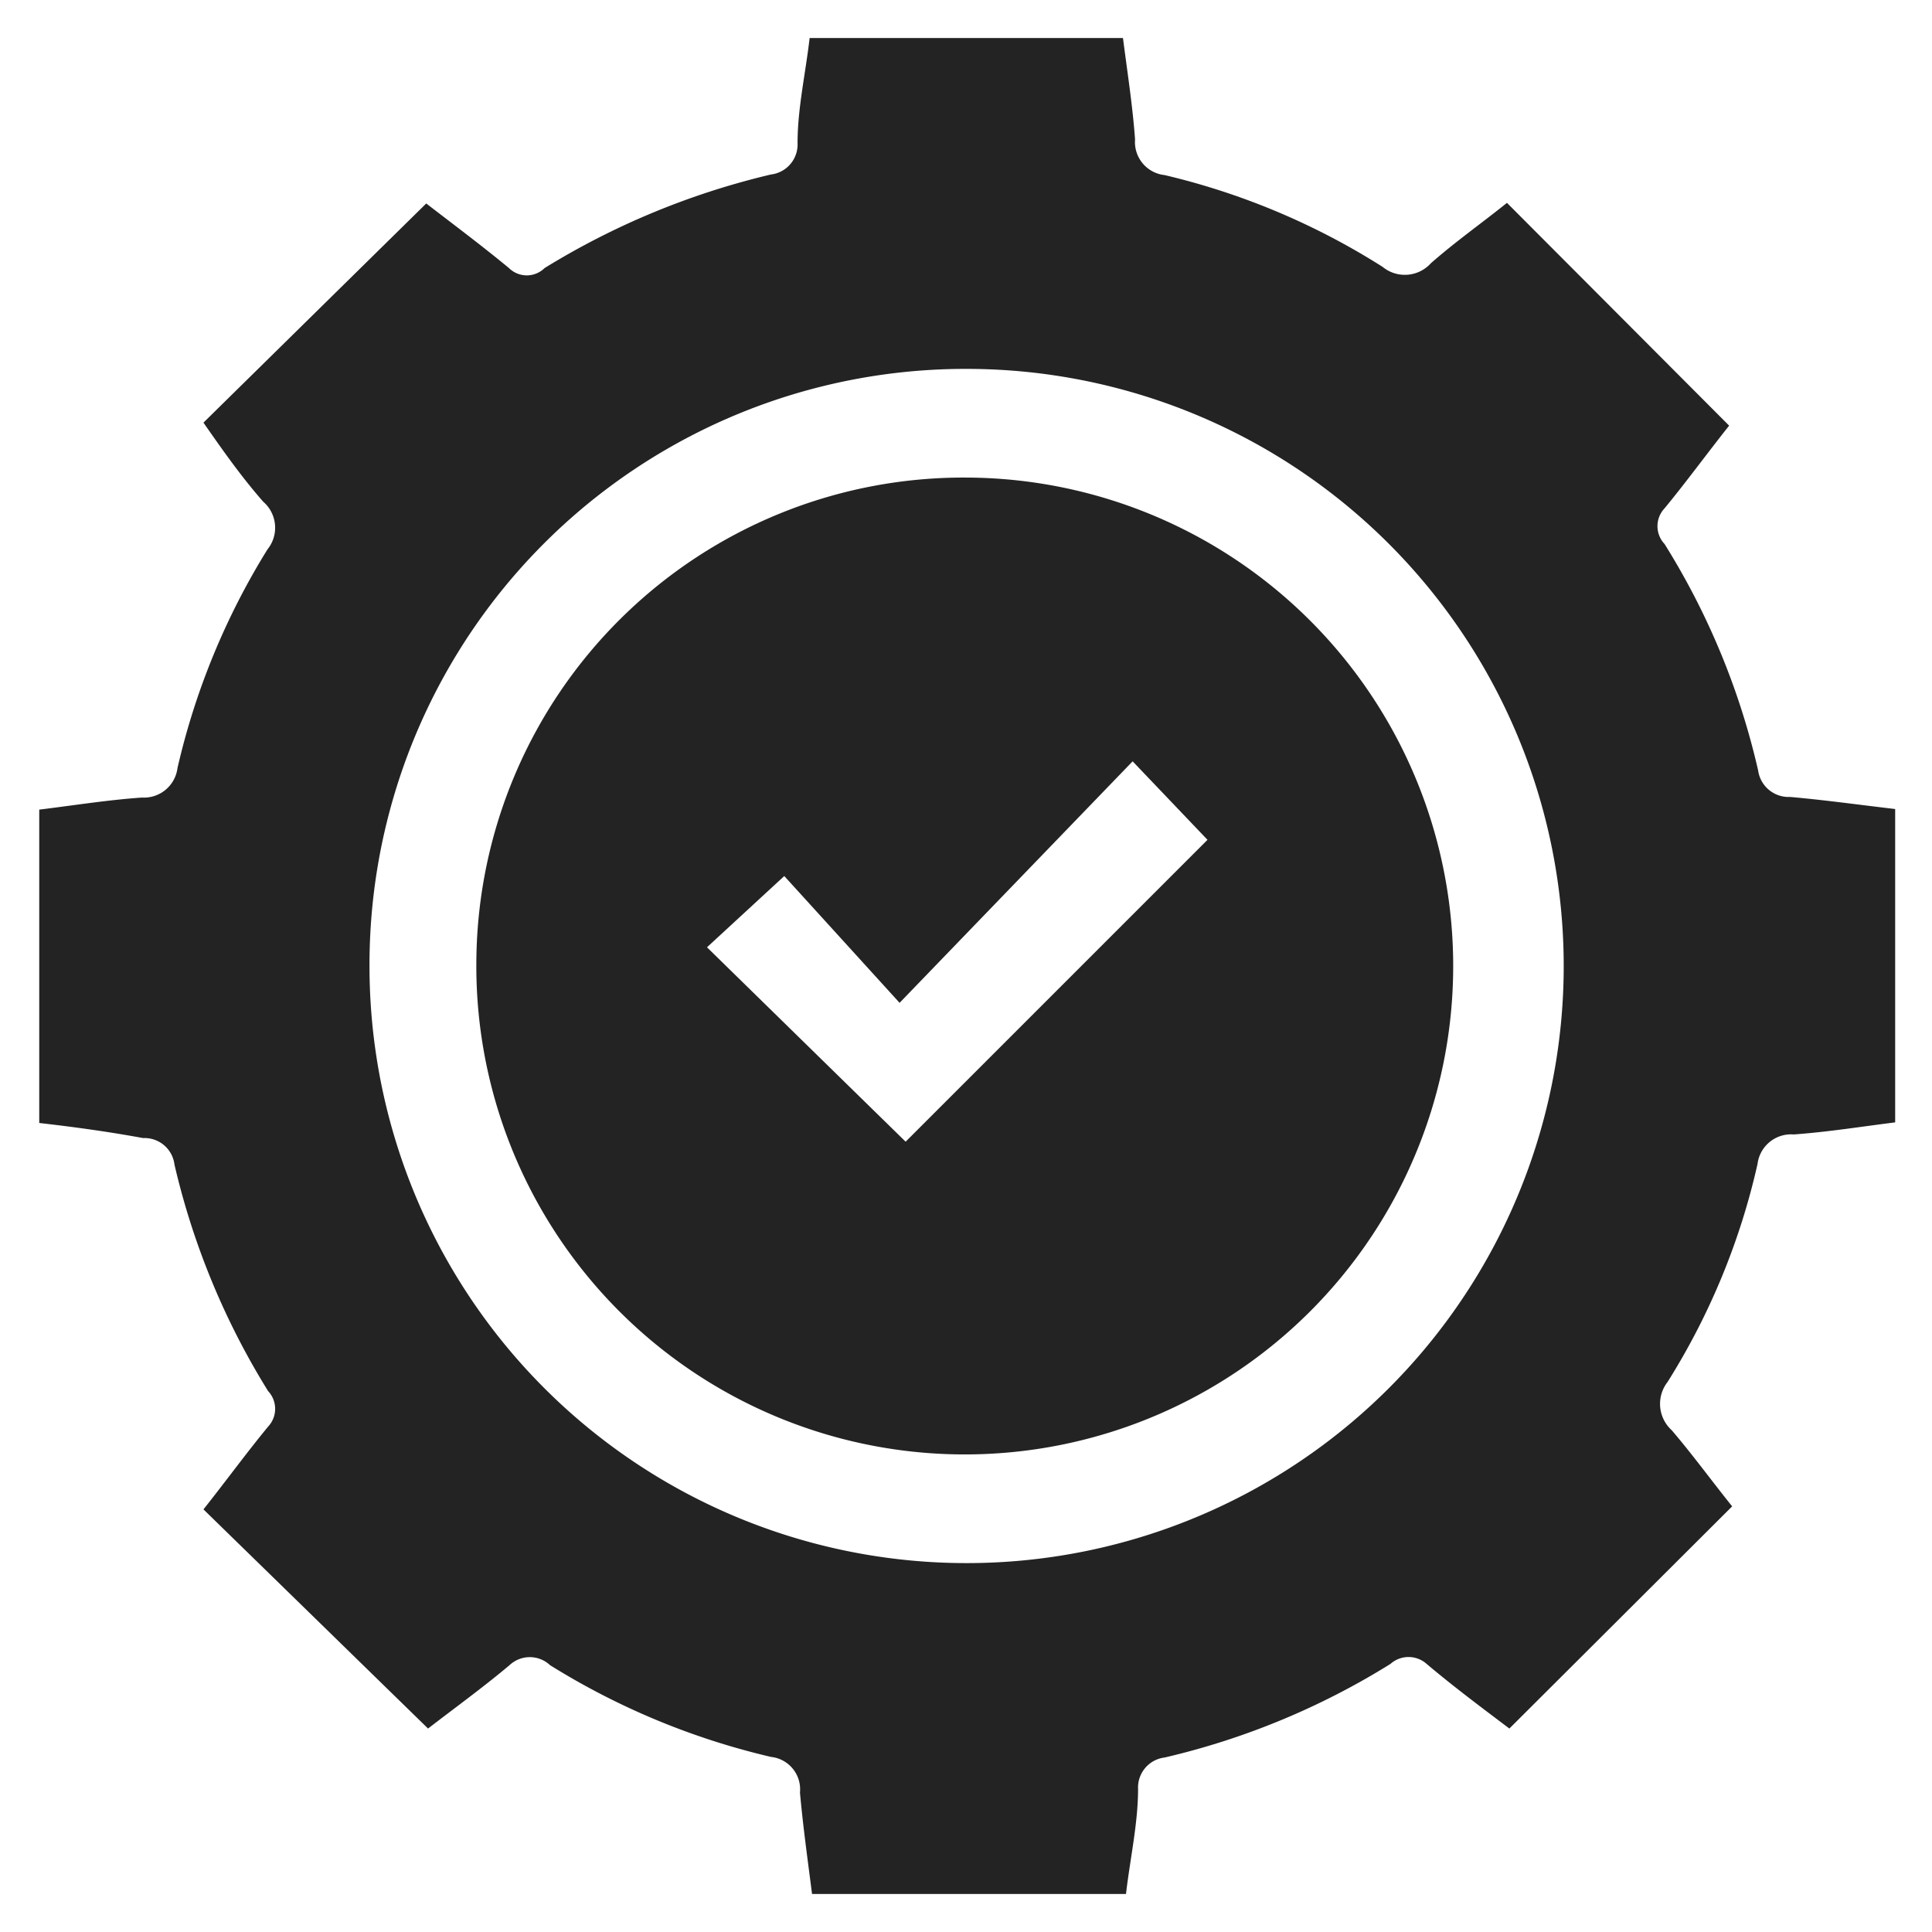
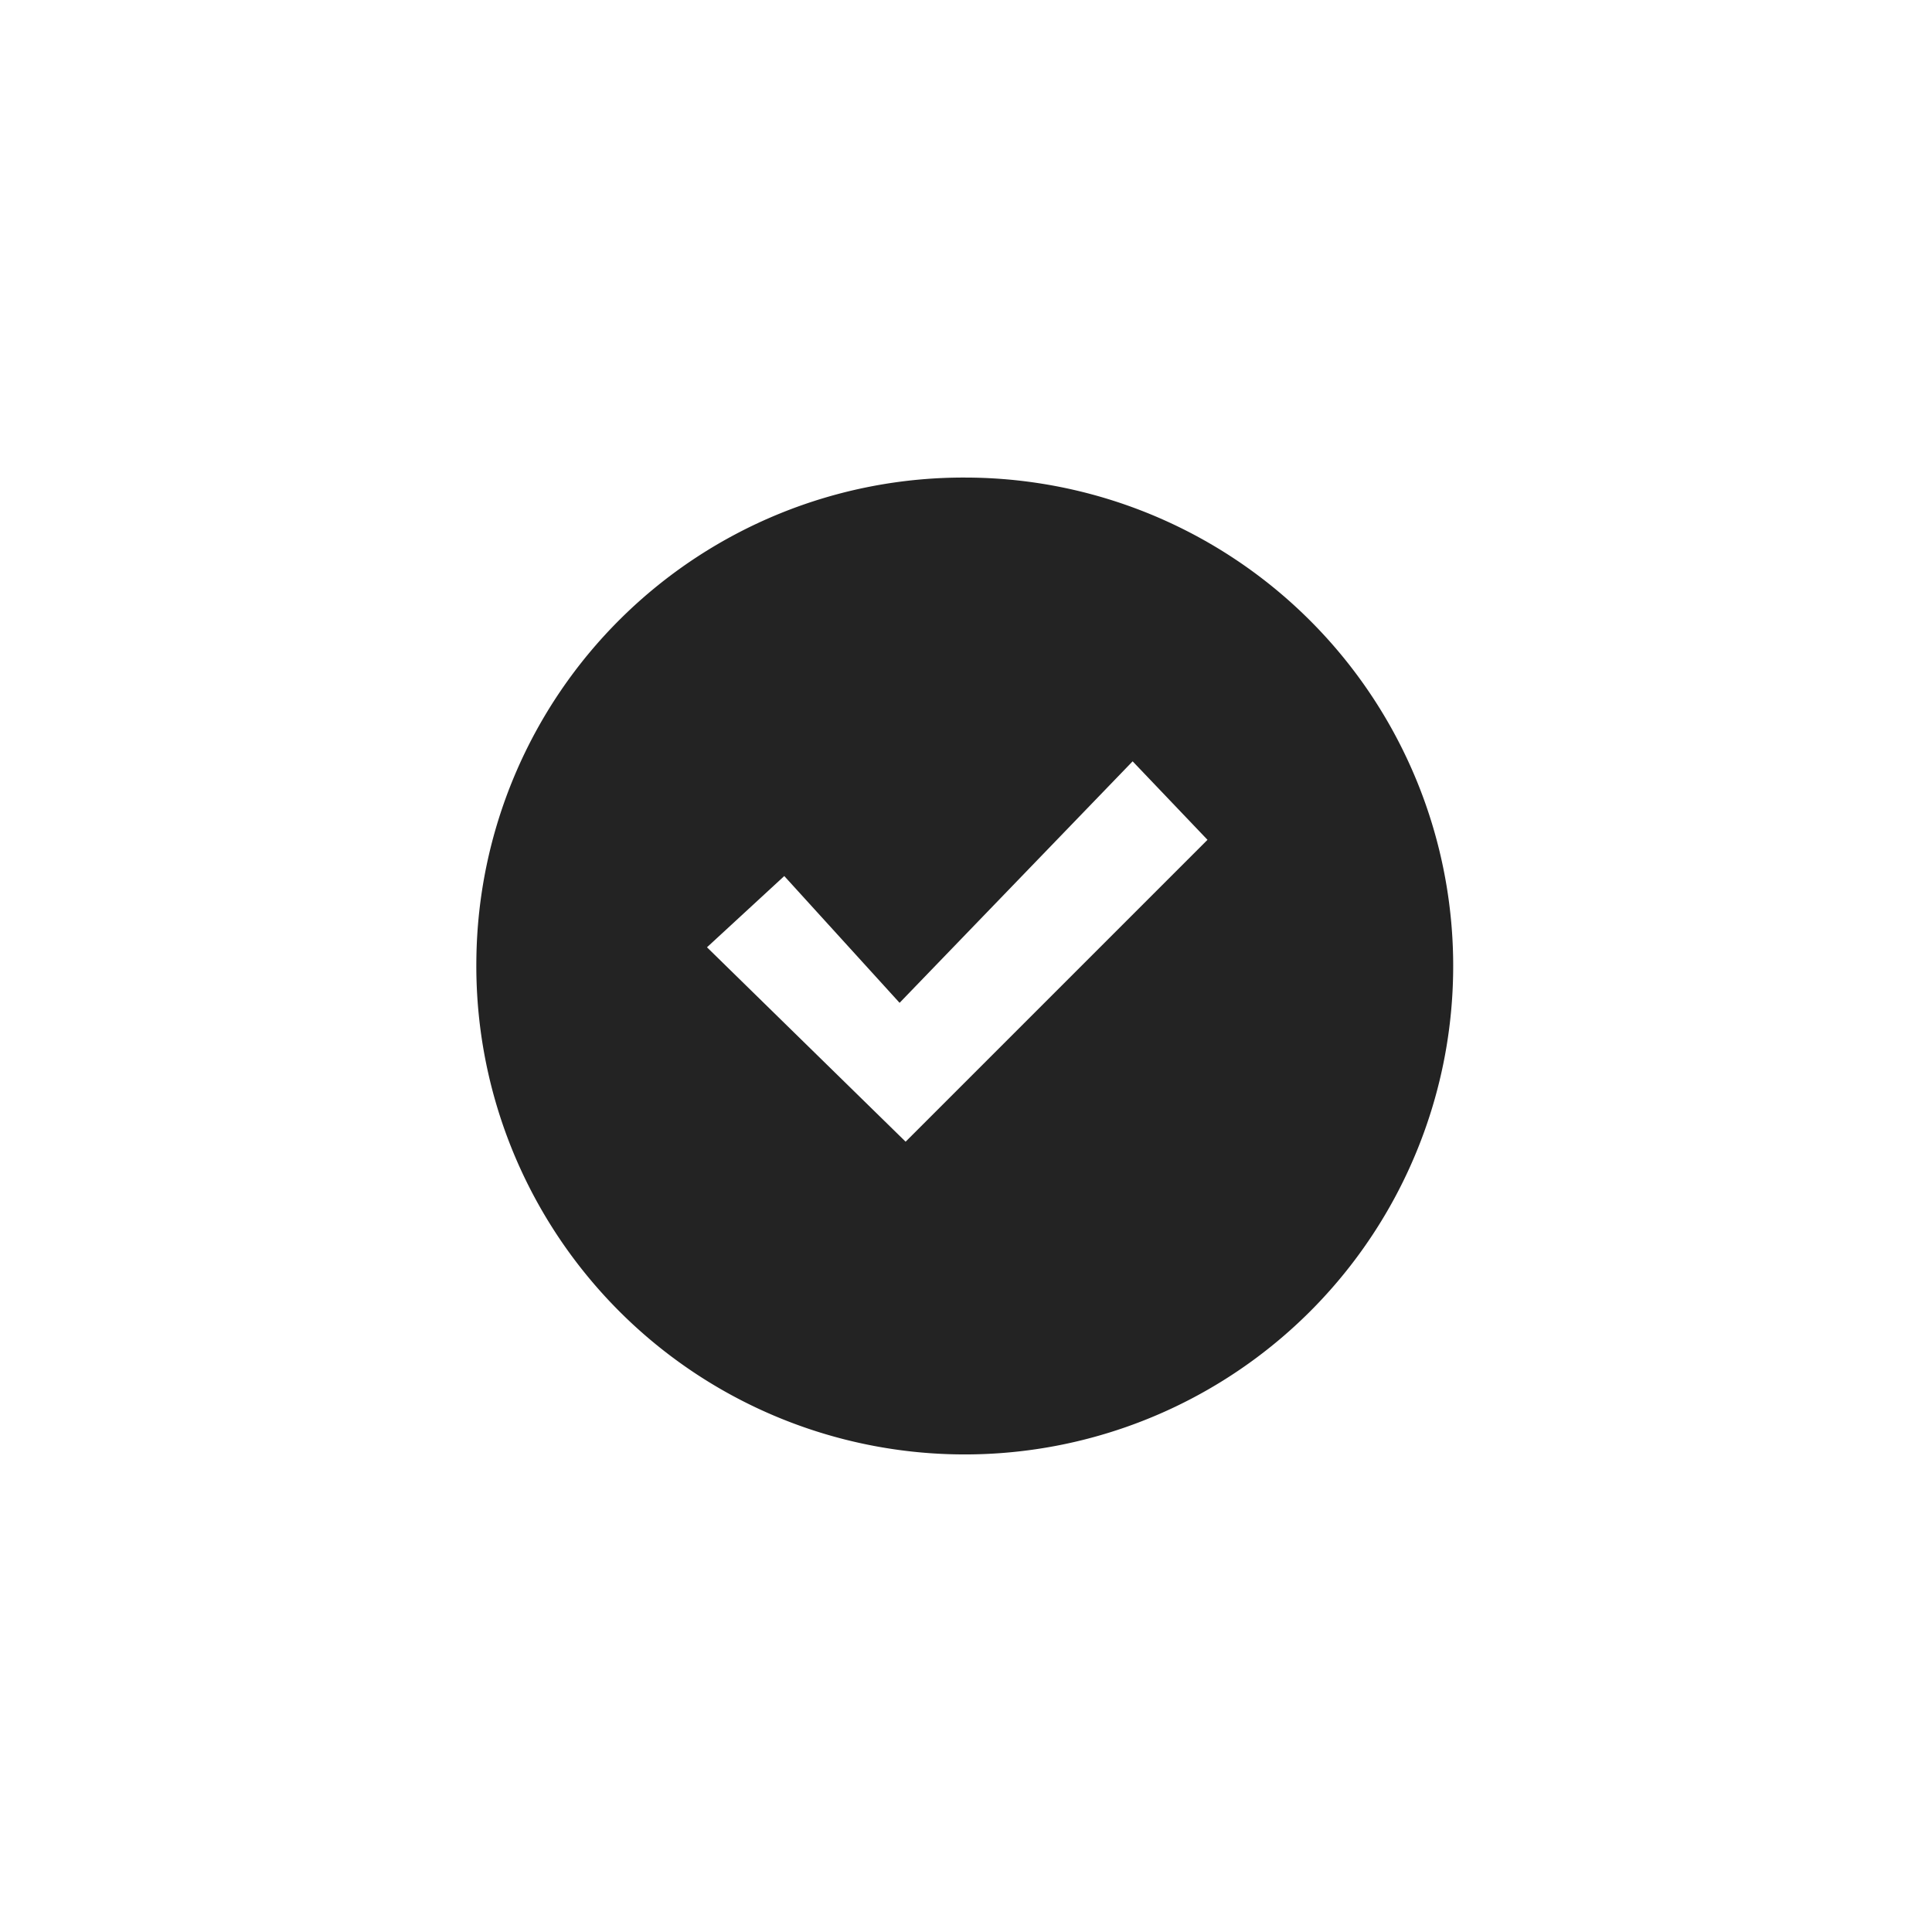
<svg xmlns="http://www.w3.org/2000/svg" id="Layer_1" data-name="Layer 1" viewBox="0 0 32 32">
  <defs>
    <style>.cls-1{fill:#232323;}</style>
  </defs>
-   <path class="cls-1" d="M.65,18.6V13.41c.57-.07,1.13-.16,1.7-.2a.56.56,0,0,0,.59-.49A11.94,11.94,0,0,1,4.43,9.1a.57.57,0,0,0-.07-.79C4,7.9,3.69,7.46,3.37,7L7.06,3.37c.44.34.91.69,1.37,1.07a.42.42,0,0,0,.59,0,12.71,12.71,0,0,1,3.75-1.55.5.5,0,0,0,.44-.52c0-.57.13-1.14.2-1.74H18.6c.07.55.16,1.12.2,1.68a.55.55,0,0,0,.49.59A11.78,11.78,0,0,1,22.9,4.42a.58.58,0,0,0,.8-.06c.41-.36.85-.67,1.26-1l3.68,3.69c-.35.44-.7.92-1.07,1.37a.43.43,0,0,0,0,.59,12.2,12.2,0,0,1,1.55,3.75.51.51,0,0,0,.53.44c.57.05,1.14.13,1.74.2v5.19c-.56.07-1.12.16-1.68.2a.56.56,0,0,0-.6.49,11.54,11.54,0,0,1-1.49,3.61.59.59,0,0,0,.07.8c.35.41.67.85,1,1.26L25,28.63c-.45-.34-.92-.69-1.37-1.07a.45.45,0,0,0-.6,0,12.39,12.39,0,0,1-3.74,1.55.5.5,0,0,0-.44.52c0,.57-.13,1.14-.2,1.74h-5.2c-.07-.55-.15-1.12-.2-1.68a.54.54,0,0,0-.48-.59,12.13,12.13,0,0,1-3.66-1.52.49.49,0,0,0-.67,0c-.44.37-.91.71-1.35,1.05L3.37,25c.35-.44.7-.92,1.07-1.37a.43.43,0,0,0,0-.59,12.45,12.45,0,0,1-1.55-3.75.5.5,0,0,0-.52-.44C1.83,18.75,1.26,18.67.65,18.6ZM6.12,16A9.89,9.89,0,1,0,16,6.11,9.87,9.87,0,0,0,6.12,16Z" />
  <path class="cls-1" d="M16,7.91a8.09,8.09,0,1,1-8.11,8A8.07,8.07,0,0,1,16,7.91Zm-1,11,5-5-1.24-1.3-3.86,4-1.91-2.1-1.28,1.18Z" />
</svg>